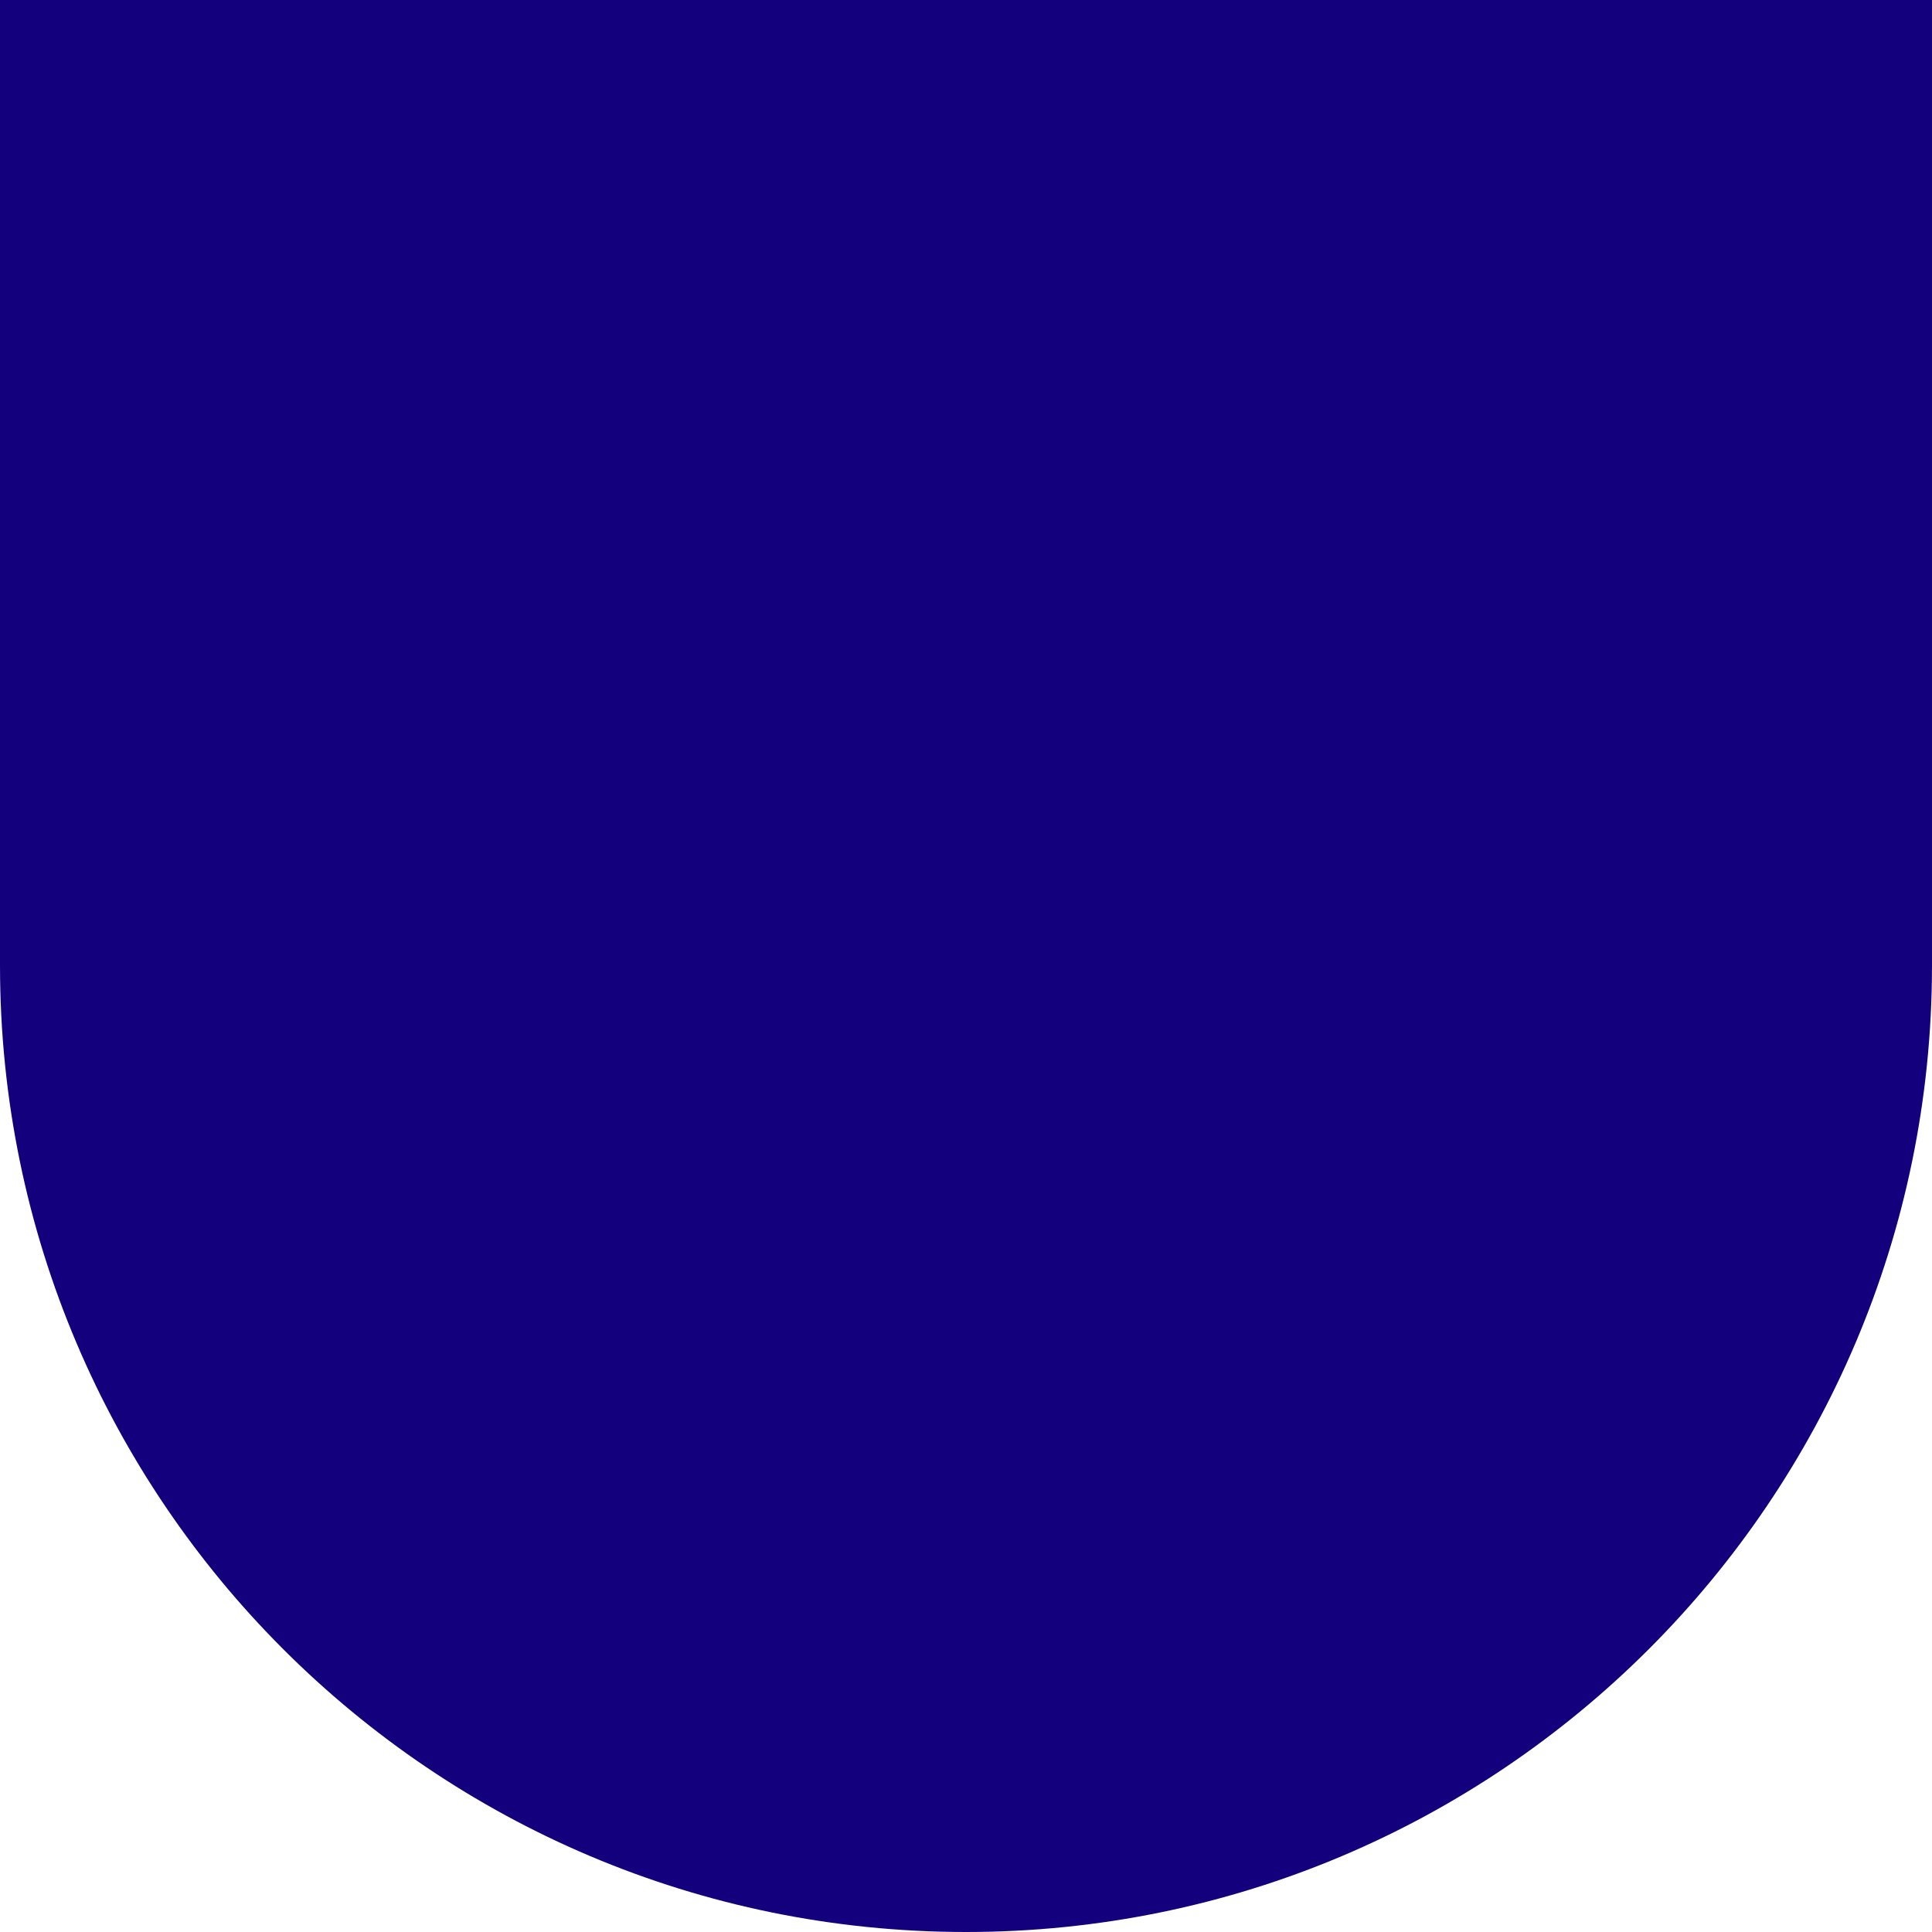
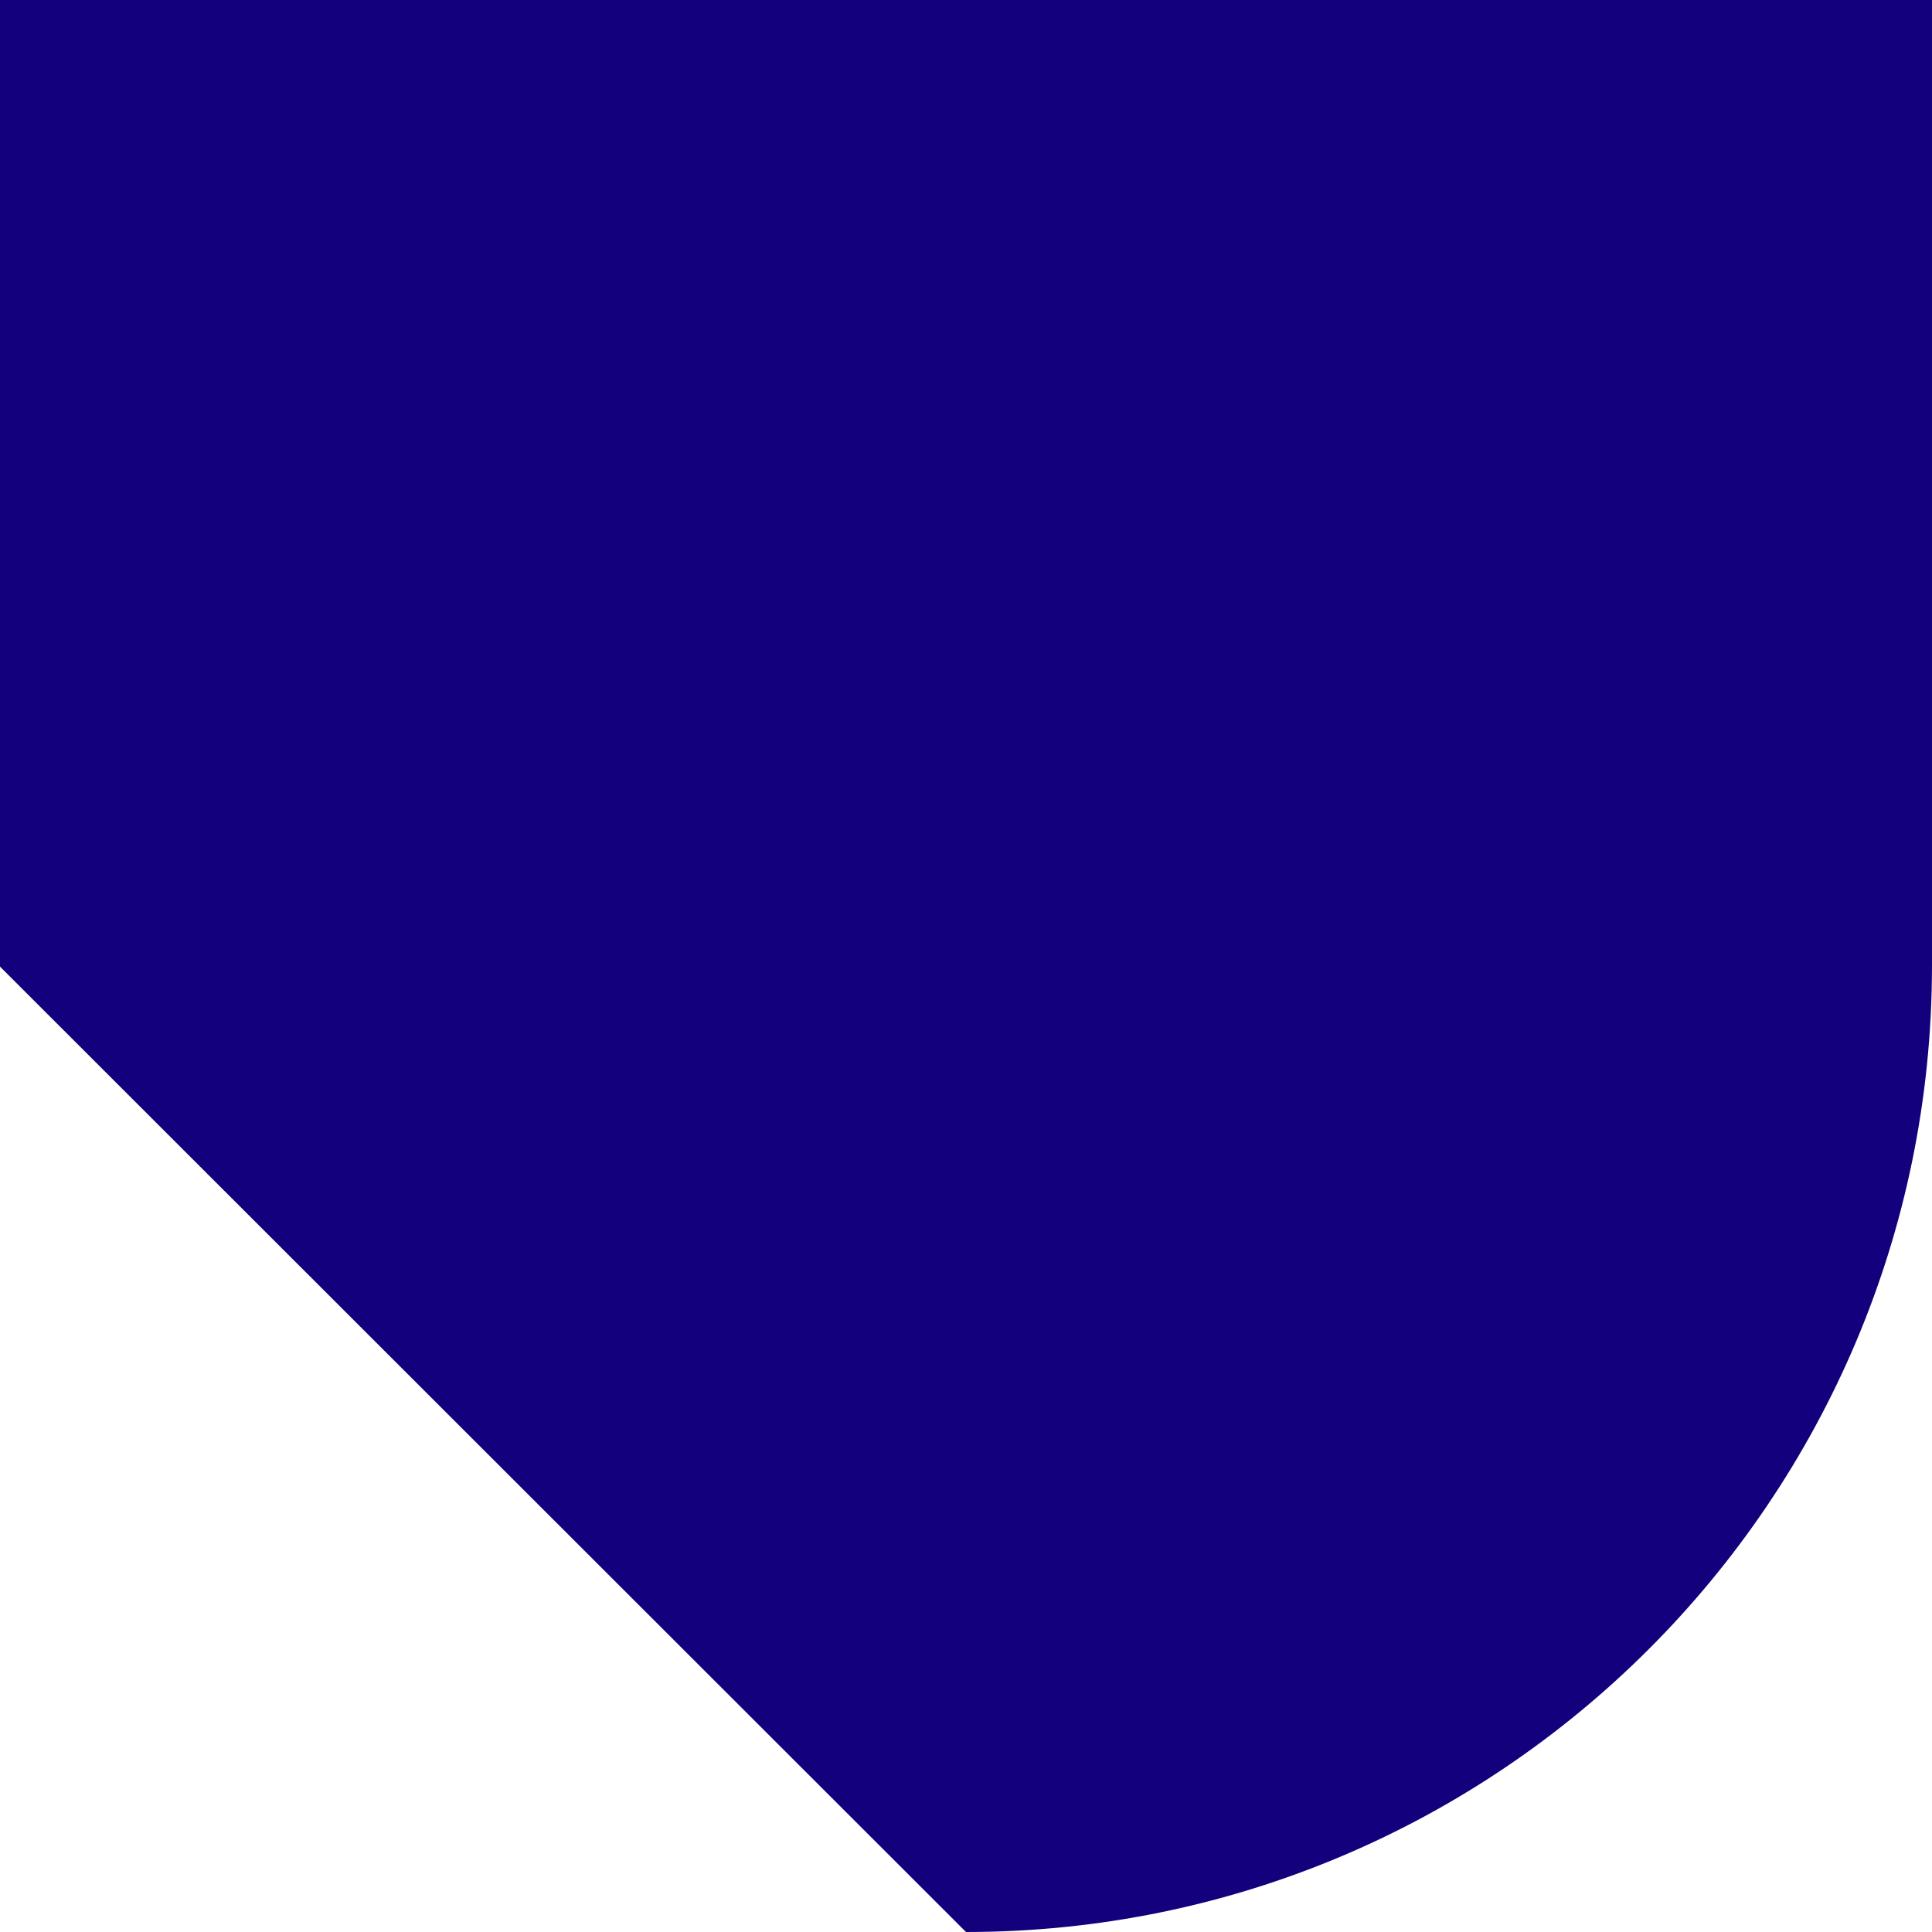
<svg xmlns="http://www.w3.org/2000/svg" width="300" height="300" viewBox="0 0 300 300" fill="none">
-   <path d="M150 300C67.22 300 0.102 232.902 0.001 150.094L1.31052e-05 150.094L2.62268e-05 -2.62268e-05L300 0L300 150.094L299.999 150.094C299.898 232.902 232.78 300 150 300Z" fill="#13007C" />
+   <path d="M150 300L1.31052e-05 150.094L2.62268e-05 -2.62268e-05L300 0L300 150.094L299.999 150.094C299.898 232.902 232.78 300 150 300Z" fill="#13007C" />
</svg>